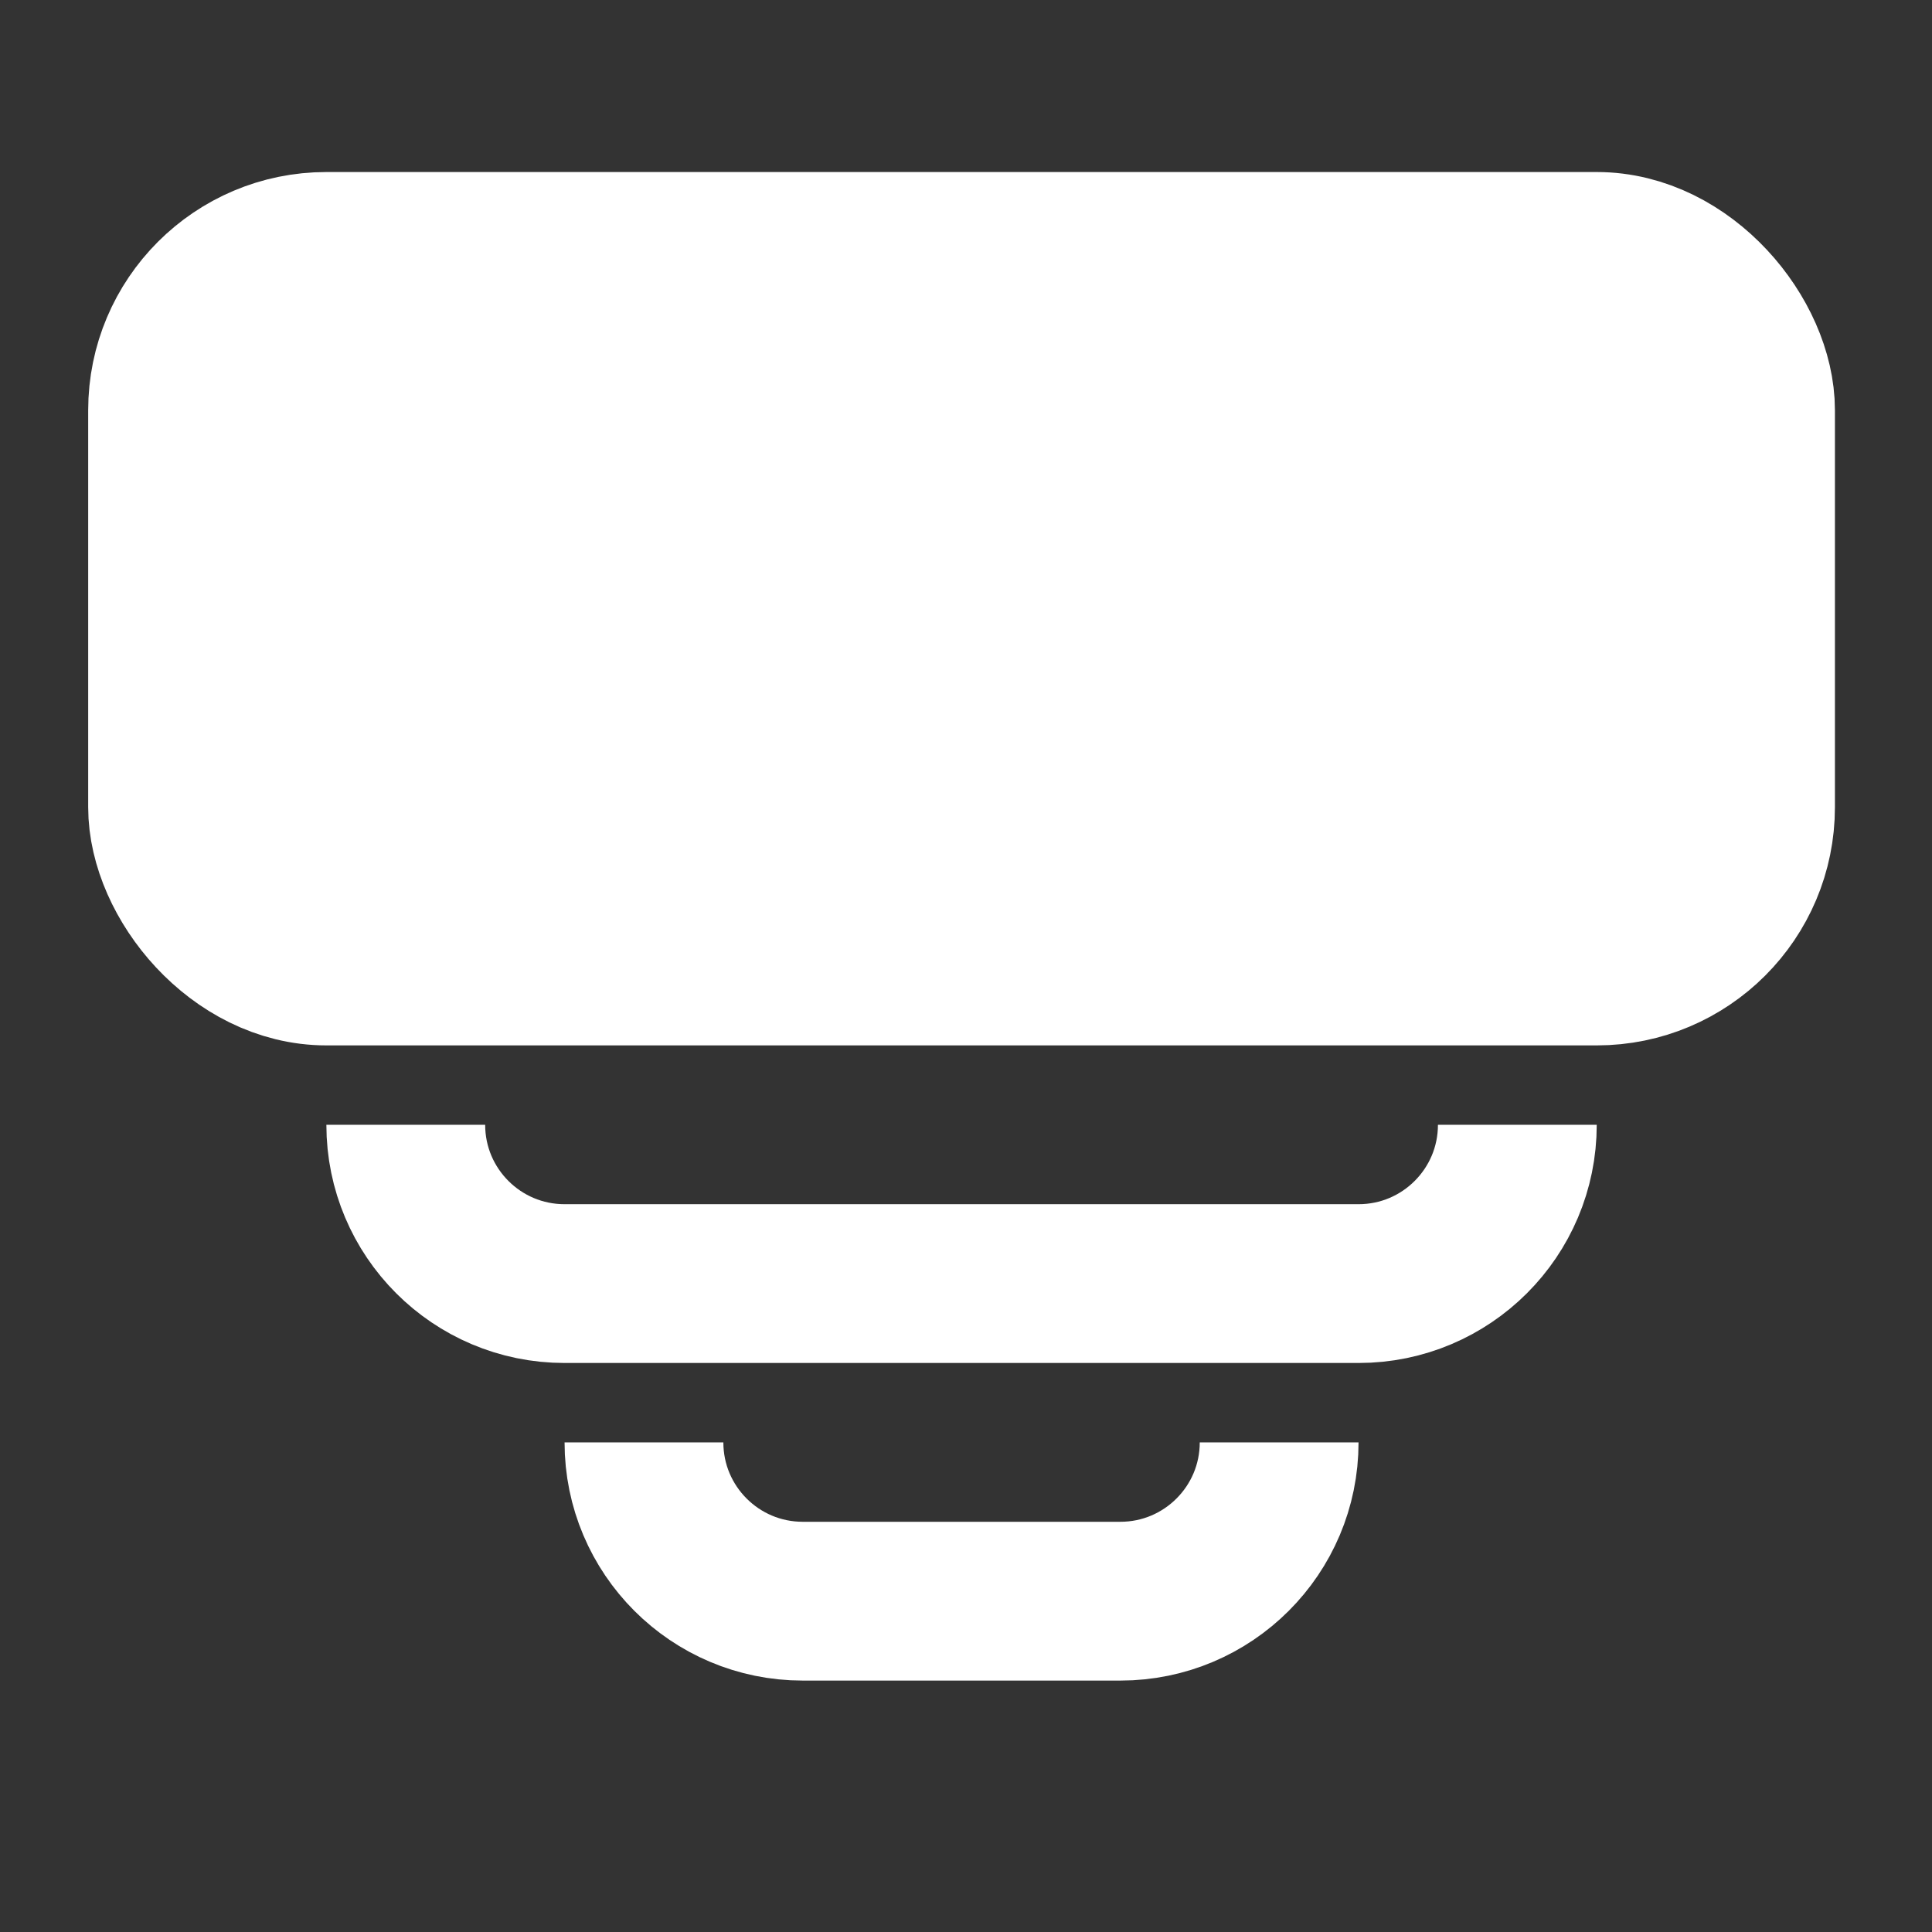
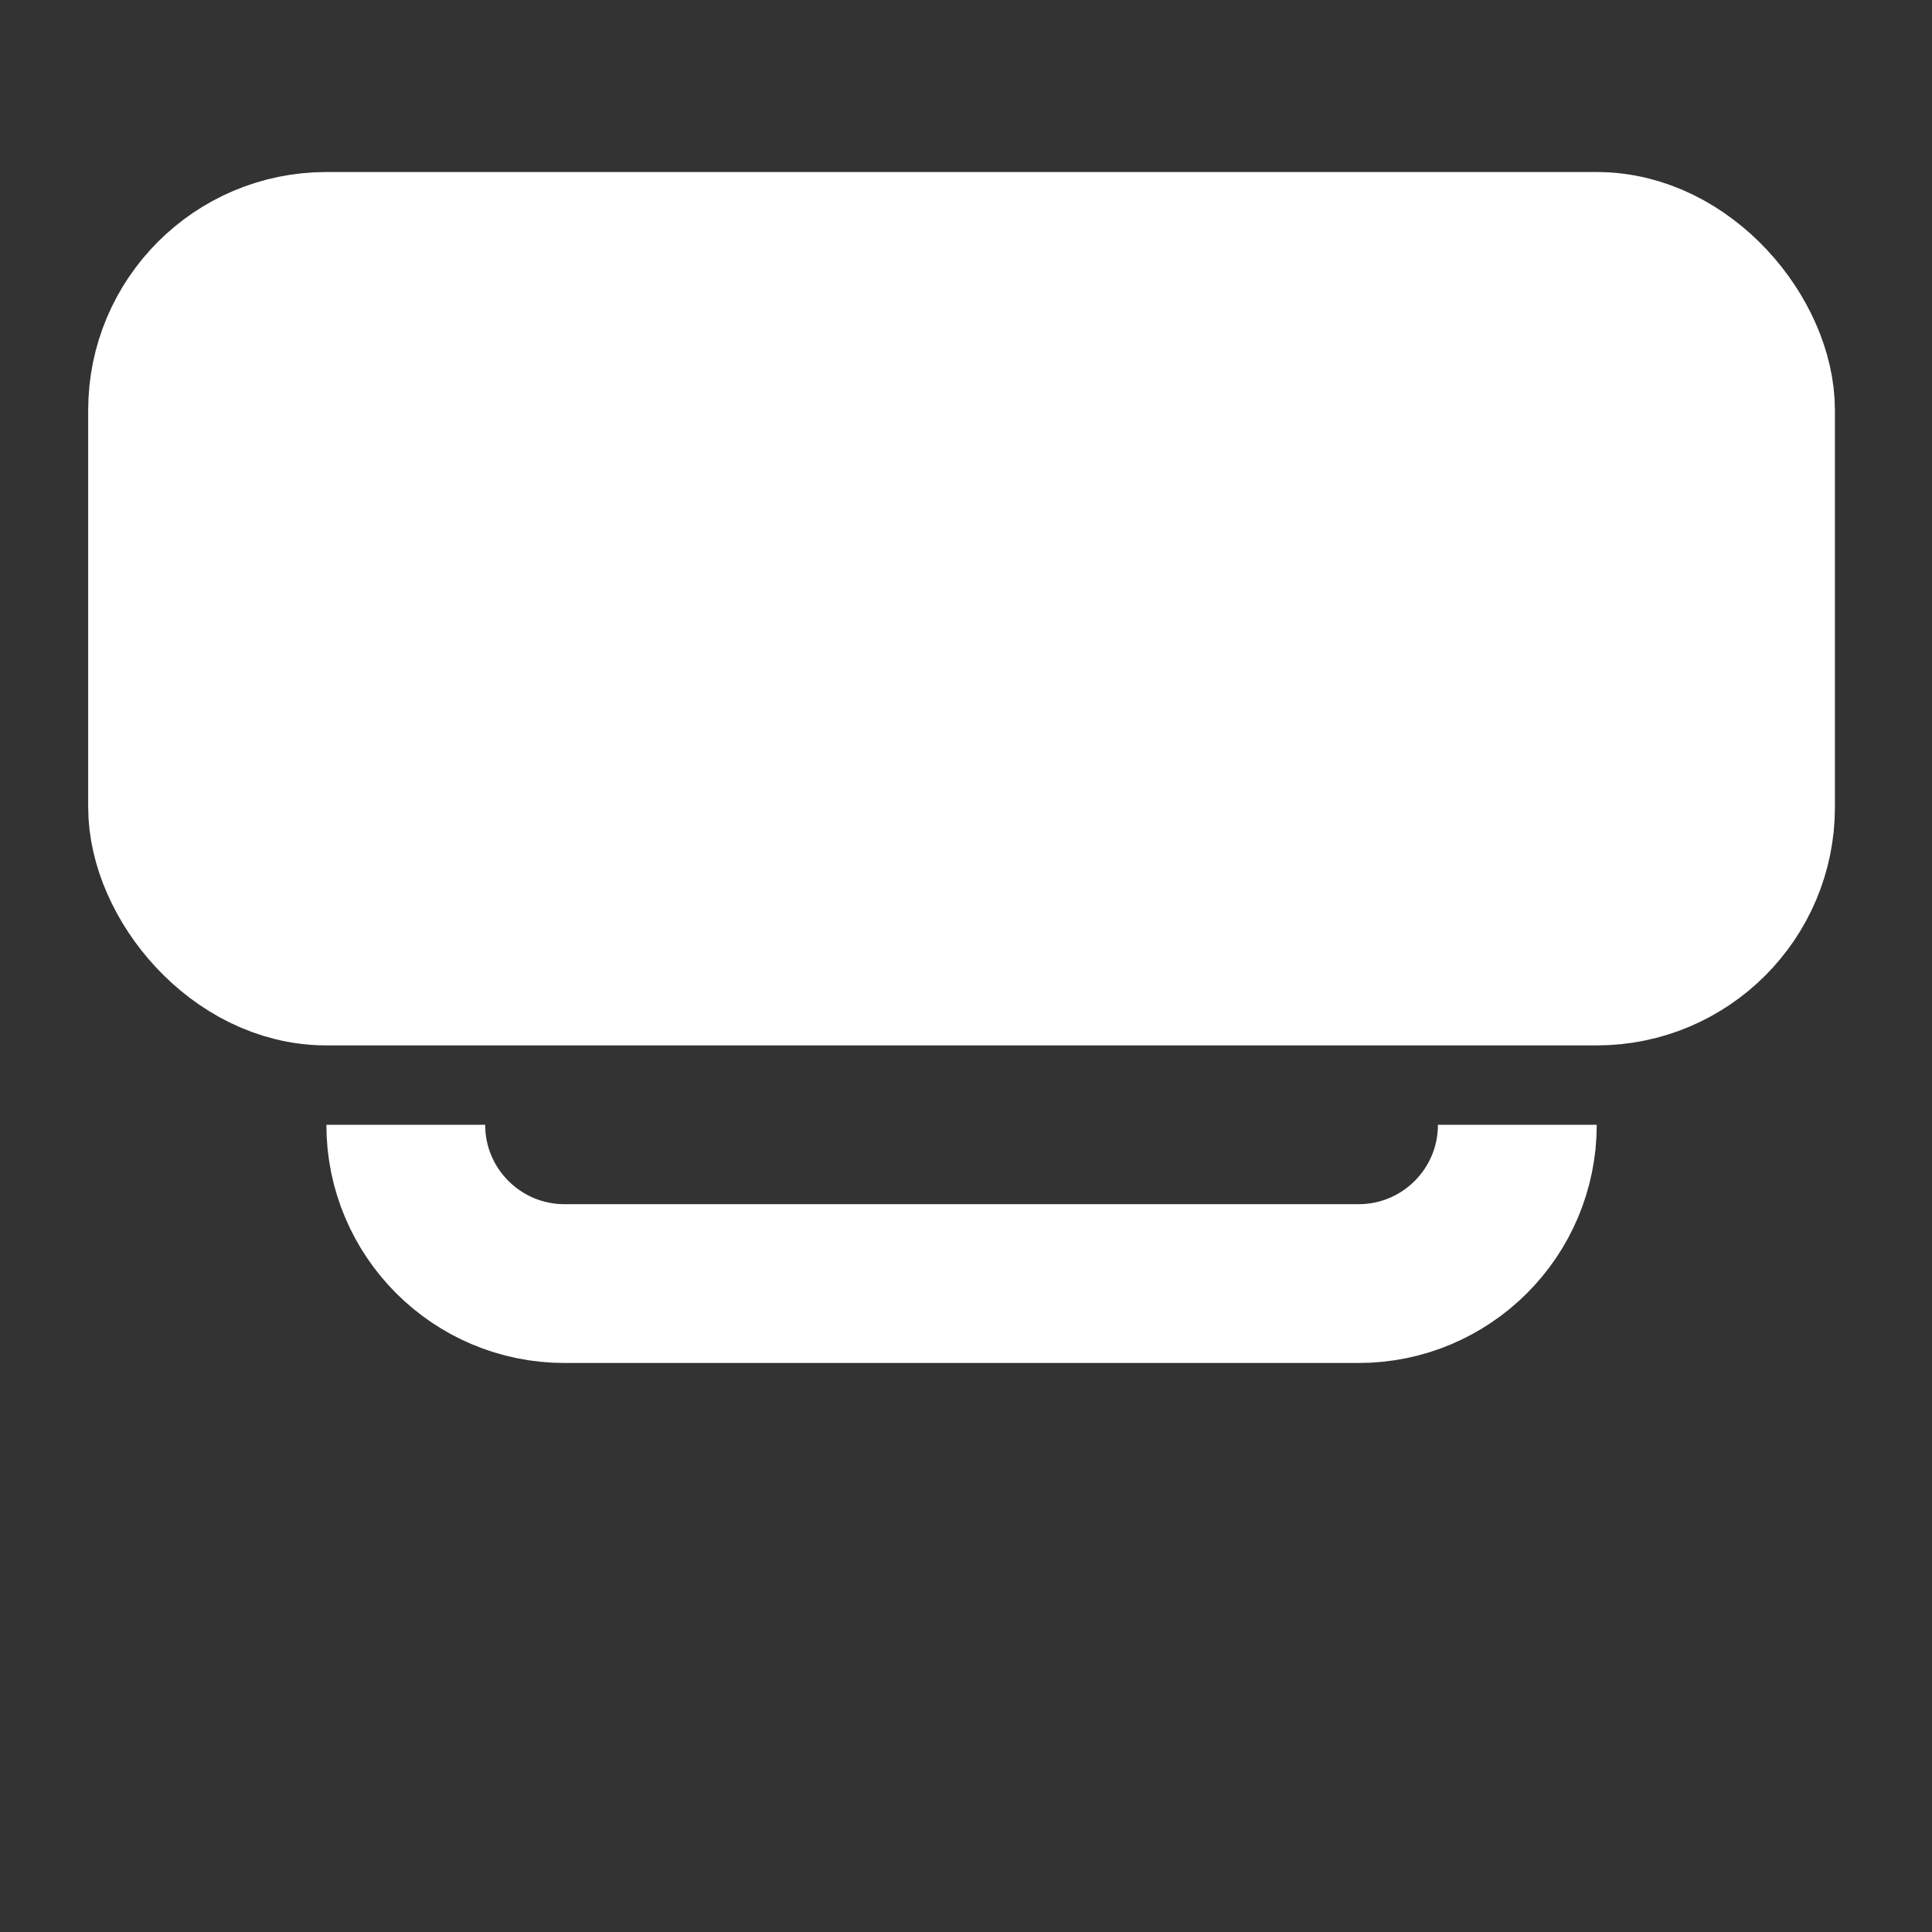
<svg xmlns="http://www.w3.org/2000/svg" width="73" height="73" viewBox="0 0 73 73" fill="none">
  <rect x="0" y="0" width="73" height="73" fill="#333333" stroke="none" />
  <rect x="6.332" y="9.5" width="60" height="27" rx="6" fill="white" stroke="white" stroke-width="6" />
-   <path d="M48.332 54.5V54.5C48.332 57.814 45.646 60.5 42.332 60.5H30.332C27.018 60.5 24.332 57.814 24.332 54.5V54.5" stroke="white" stroke-width="6" />
  <path d="M57.332 42.5V42.5C57.332 45.814 54.646 48.5 51.332 48.5H21.332C18.018 48.5 15.332 45.814 15.332 42.5V42.5" stroke="white" stroke-width="6" />
</svg>